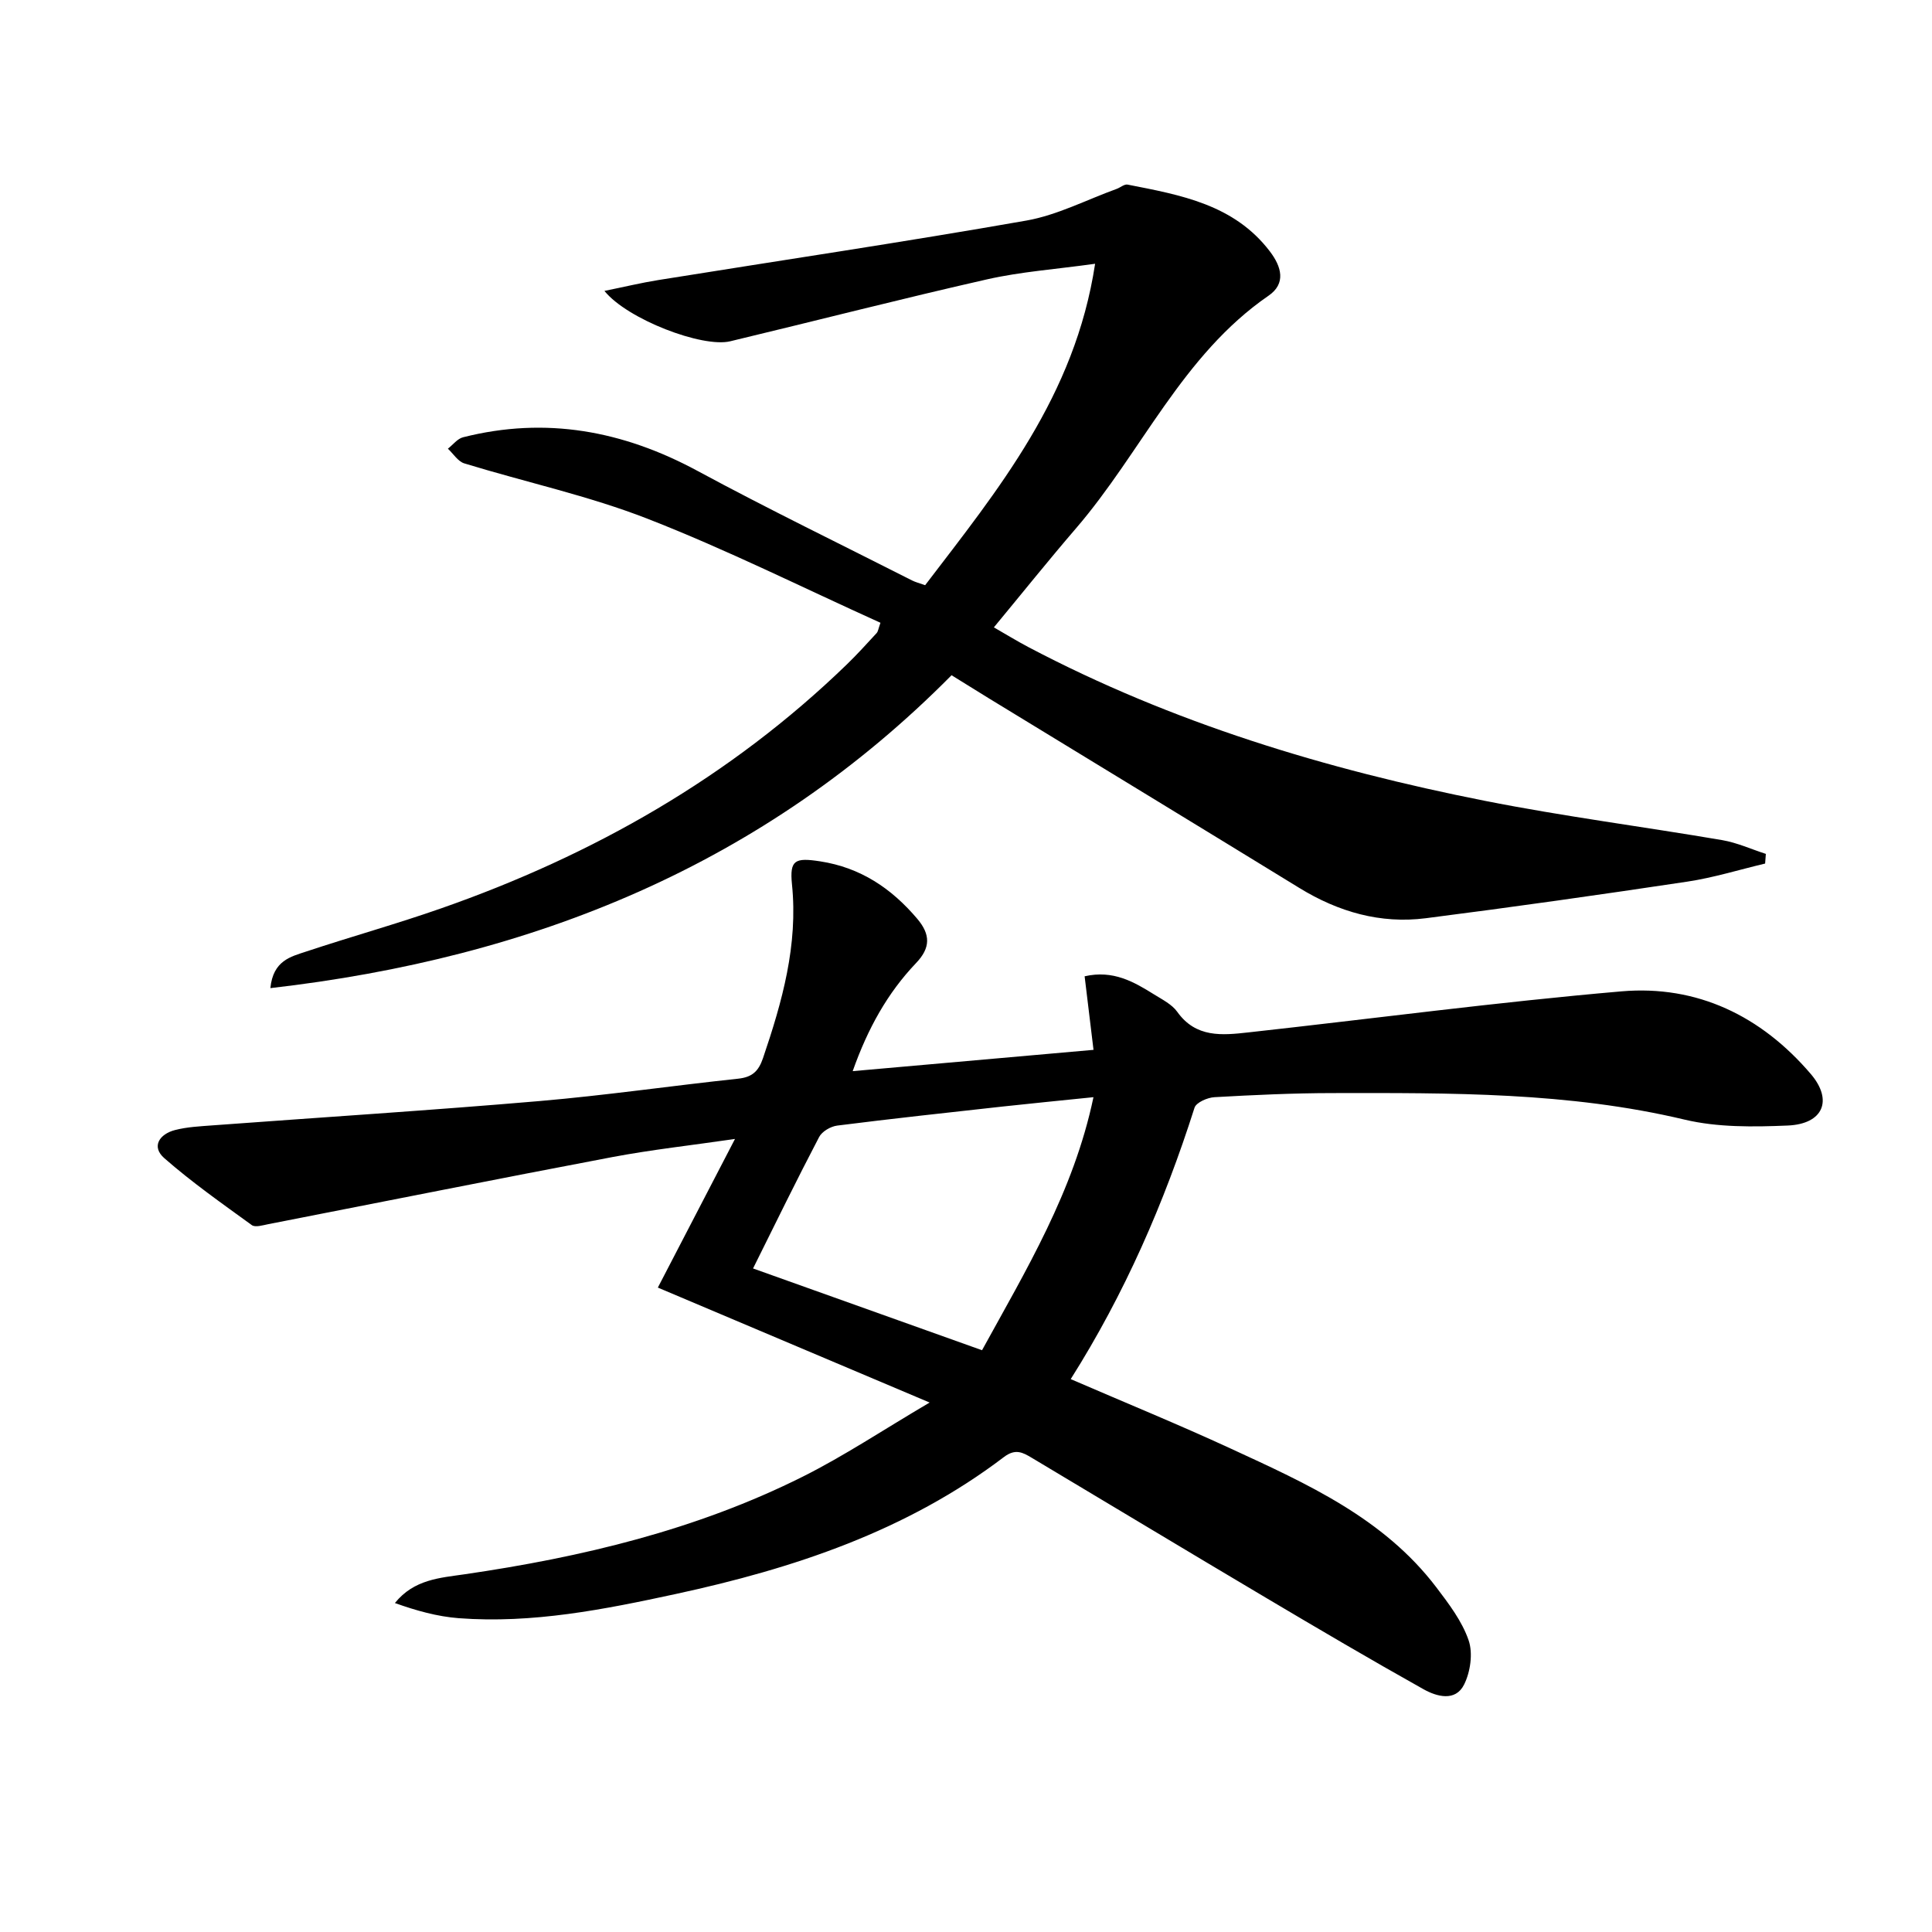
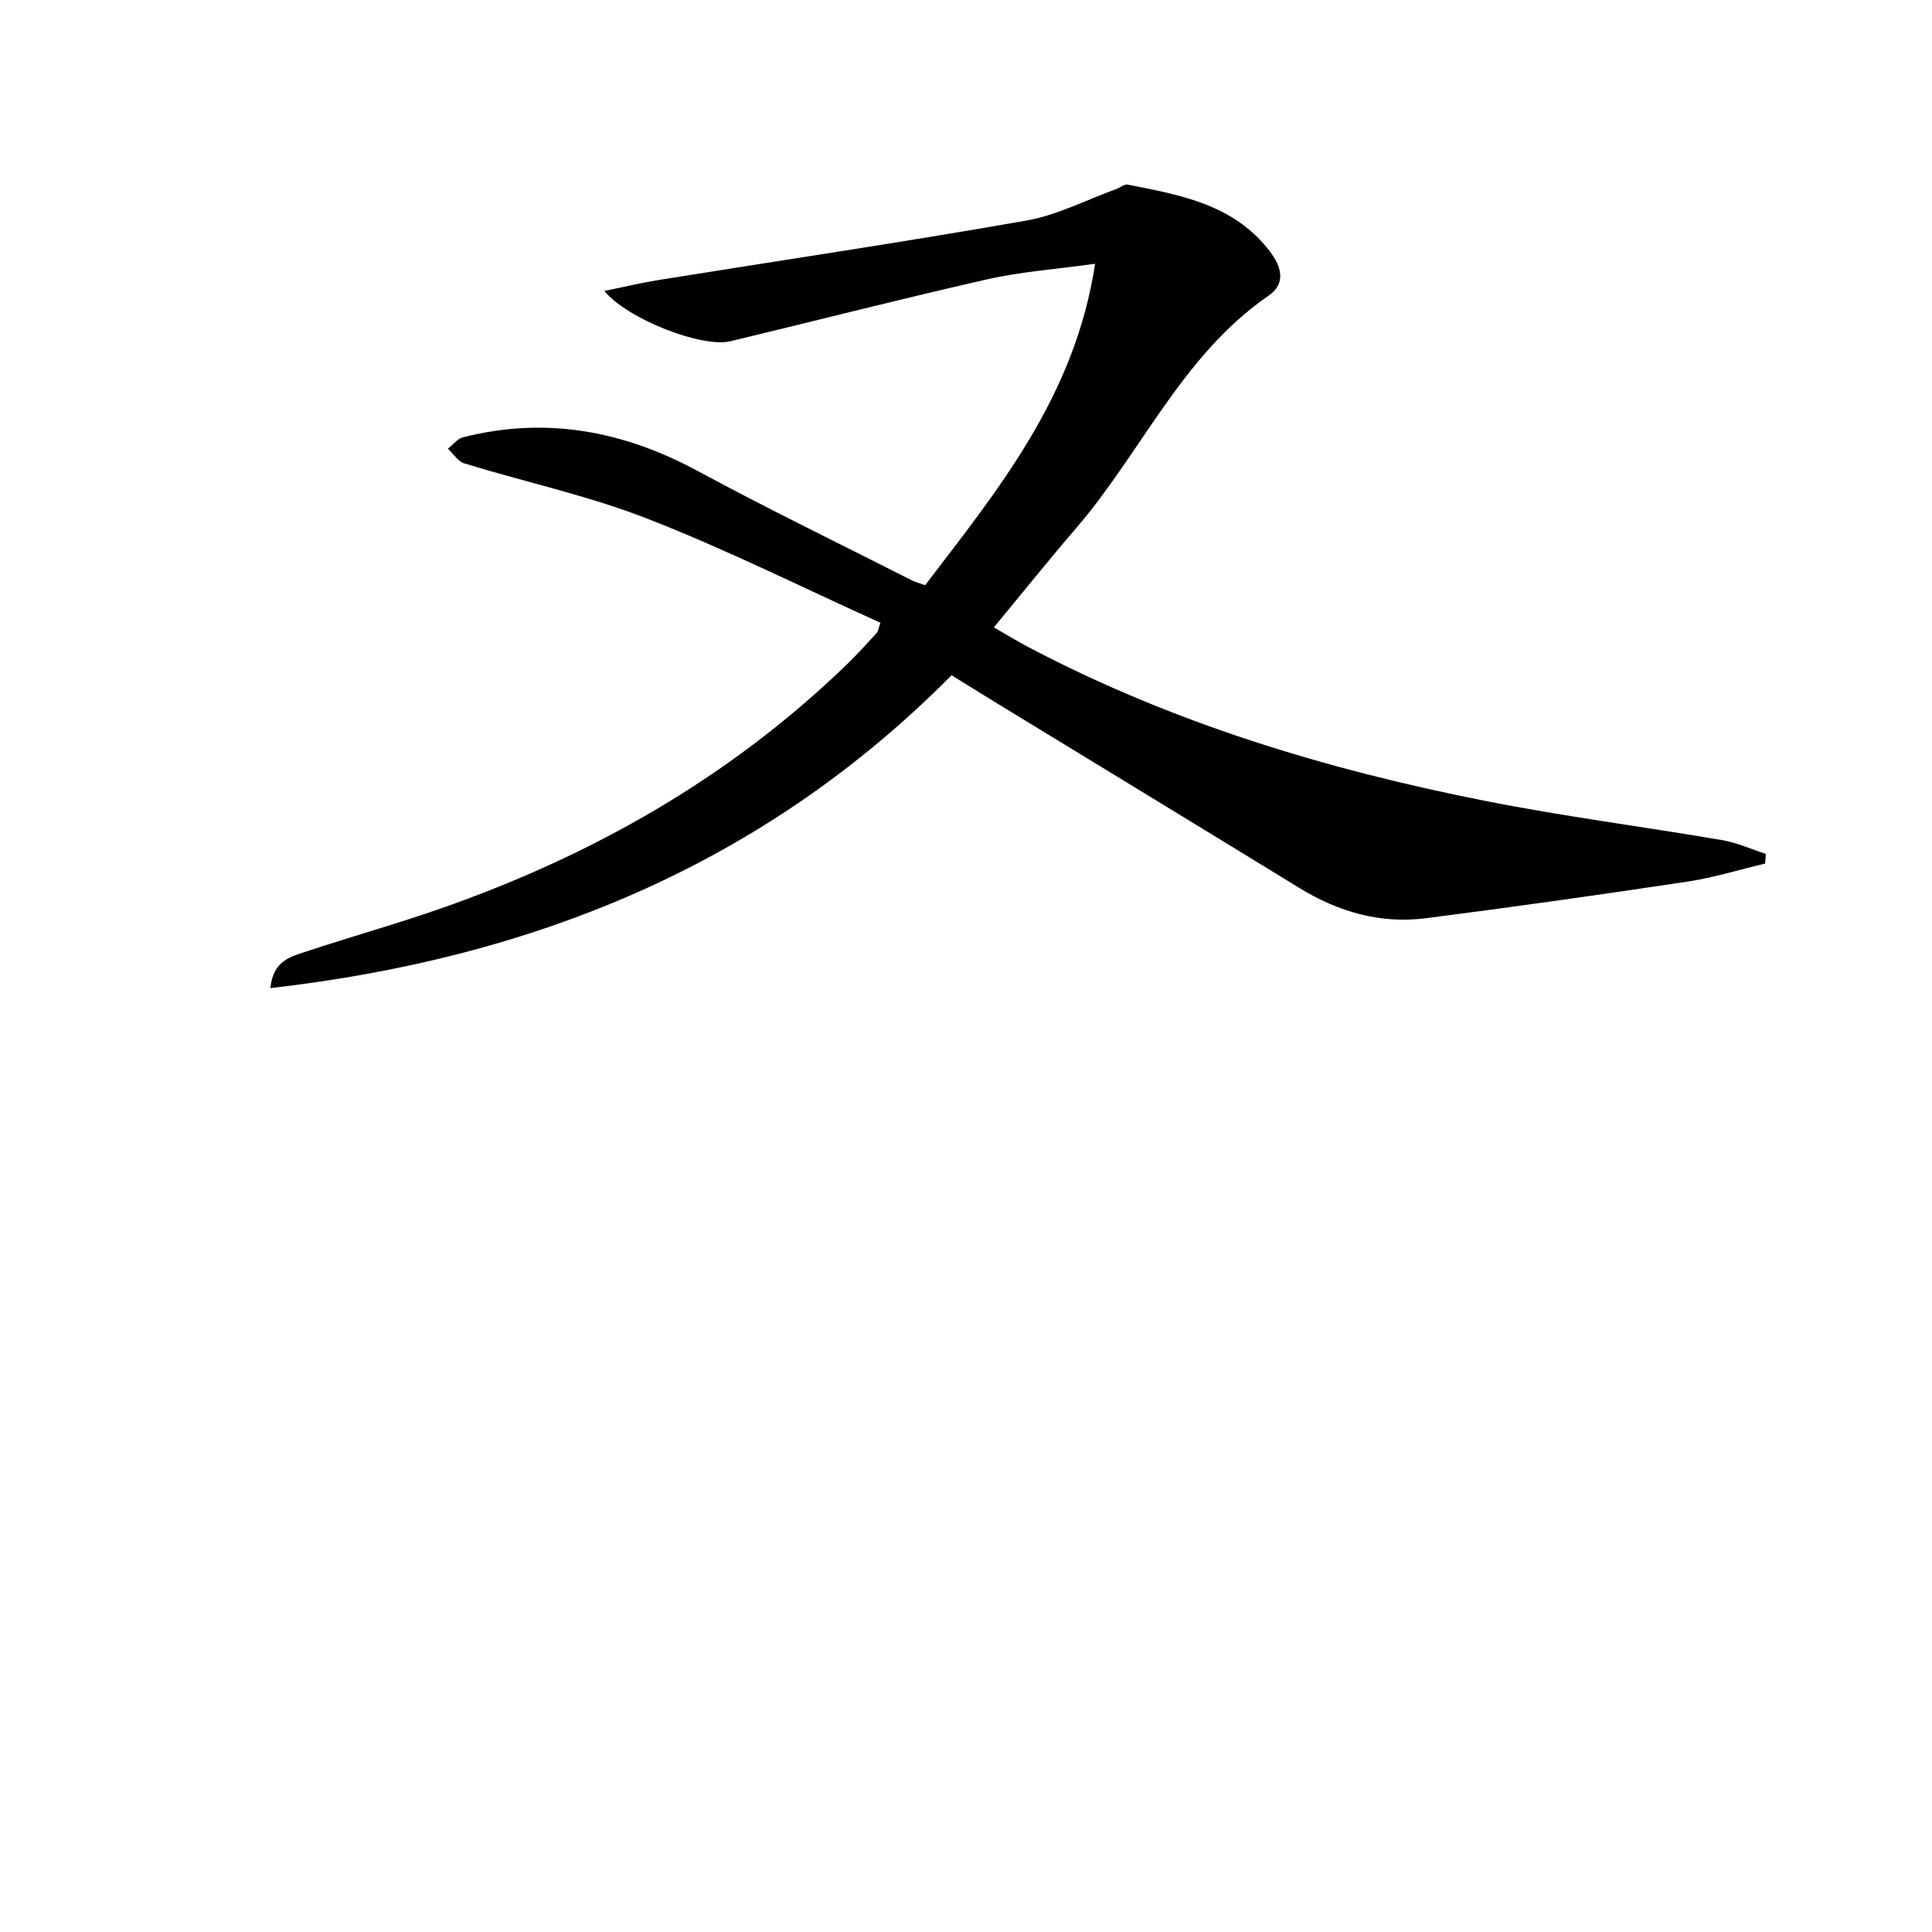
<svg xmlns="http://www.w3.org/2000/svg" enable-background="new 0 0 400 400" viewBox="0 0 400 400">
-   <path d="m176.54 221.77c17.18-1.52 33.34-2.95 49.86-4.41-.64-5.29-1.22-10.15-1.84-15.23 5.92-1.35 10.2 1.15 14.42 3.78 1.69 1.05 3.66 2.04 4.76 3.58 3.86 5.42 9.3 4.86 14.7 4.26 25.76-2.84 51.46-6.27 77.27-8.5 15.68-1.35 28.94 5.11 39.18 17.09 4.67 5.46 2.59 10.38-4.77 10.69-7.09.3-14.49.4-21.32-1.22-24.07-5.73-48.49-5.53-72.93-5.5-8.15.01-16.3.39-24.43.85-1.46.08-3.79 1.1-4.13 2.19-6.27 19.69-14.45 38.49-25.63 56.18 11.26 4.87 22.32 9.39 33.15 14.39 15.71 7.25 31.63 14.36 42.54 28.71 2.59 3.41 5.33 7.01 6.69 10.97.93 2.69.37 6.56-.94 9.18-1.8 3.59-5.68 2.48-8.41.95-11-6.16-21.88-12.56-32.73-19-16.16-9.58-32.24-19.28-48.37-28.91-1.83-1.09-3.36-1.97-5.74-.17-20.17 15.34-43.58 23.1-67.96 28.37-14.79 3.2-29.66 6.16-44.92 5.01-4.45-.34-8.84-1.57-13.23-3.14 3.97-4.93 9.38-5.21 14.42-5.95 24.28-3.54 47.97-9.18 70.03-20.22 8.57-4.29 16.6-9.65 26.26-15.34-19.68-8.32-37.77-15.97-56.27-23.8 5.28-10.17 10.38-20 15.97-30.77-9.08 1.32-17.27 2.22-25.34 3.74-23.8 4.51-47.55 9.27-71.33 13.91-1.11.22-2.65.7-3.36.19-6.16-4.47-12.41-8.86-18.12-13.86-2.77-2.43-.96-5 2.19-5.82 2.54-.66 5.24-.78 7.88-.98 22.55-1.67 45.12-3.1 67.64-5.03 13.73-1.18 27.39-3.17 41.1-4.63 2.89-.31 4.21-1.52 5.14-4.25 3.97-11.68 7.28-23.4 6-35.98-.51-5.06.62-5.57 5.82-4.77 8.35 1.28 14.77 5.58 20.12 11.9 2.76 3.26 2.76 6.01-.24 9.15-5.92 6.21-10 13.54-13.13 22.39zm-20.63 40.85c15.86 5.66 31.39 11.2 47.41 16.93 9.03-16.47 18.96-32.78 23.07-52.39-7.09.73-13.01 1.3-18.93 1.95-11.38 1.26-22.77 2.49-34.12 3.93-1.36.17-3.15 1.21-3.75 2.37-4.6 8.78-8.95 17.7-13.68 27.21z" />
-   <path d="m197.01 139.8c-38.86 39.25-86.55 58.54-141.03 64.78.56-5.73 4.25-6.52 7.4-7.57 9.28-3.08 18.72-5.71 27.94-8.94 31.47-11.01 59.9-27.17 83.99-50.49 2.15-2.08 4.16-4.31 6.19-6.51.3-.33.35-.9.79-2.13-16.03-7.24-31.8-15.13-48.15-21.51-12.29-4.8-25.35-7.61-38.01-11.49-1.32-.4-2.27-2-3.4-3.04 1.04-.81 1.98-2.08 3.15-2.37 17.12-4.33 33.12-1.36 48.56 6.98 14.61 7.89 29.57 15.14 44.38 22.66.71.36 1.51.56 2.72.99 15.13-19.83 31.02-39.12 35.19-66.55-8.15 1.14-15.36 1.64-22.34 3.22-17.79 4.03-35.47 8.58-53.21 12.83-5.76 1.38-21.3-4.55-26.04-10.43 4.1-.83 7.61-1.68 11.17-2.25 25.39-4.08 50.84-7.86 76.17-12.31 6.42-1.13 12.48-4.31 18.71-6.56.77-.28 1.6-1.03 2.27-.89 10.97 2.15 22.05 4.1 29.46 13.84 2.4 3.15 3.39 6.64-.28 9.16-17.88 12.3-26.28 32.38-39.87 48.17-5.64 6.55-11.04 13.3-17 20.5 2.41 1.38 4.73 2.81 7.14 4.08 29.8 15.7 61.69 25.34 94.55 31.84 16.27 3.22 32.75 5.34 49.11 8.13 3.08.53 6.02 1.88 9.03 2.85-.05.67-.1 1.34-.15 2-5.36 1.27-10.66 2.92-16.09 3.74-18.03 2.71-36.08 5.27-54.17 7.58-9.39 1.2-18.09-1.31-26.16-6.26-21.4-13.13-42.85-26.17-64.27-39.25-2.52-1.55-5.03-3.12-7.75-4.8z" />
+   <path d="m197.01 139.8c-38.86 39.25-86.55 58.54-141.03 64.78.56-5.73 4.25-6.52 7.4-7.57 9.28-3.08 18.72-5.71 27.94-8.94 31.47-11.01 59.9-27.17 83.99-50.49 2.15-2.08 4.16-4.31 6.19-6.51.3-.33.35-.9.79-2.13-16.03-7.24-31.8-15.13-48.15-21.51-12.29-4.8-25.35-7.61-38.01-11.49-1.32-.4-2.27-2-3.4-3.04 1.04-.81 1.98-2.08 3.15-2.37 17.12-4.33 33.12-1.36 48.56 6.98 14.61 7.89 29.57 15.14 44.38 22.66.71.36 1.51.56 2.72.99 15.13-19.83 31.02-39.12 35.19-66.55-8.15 1.14-15.36 1.64-22.34 3.22-17.79 4.03-35.47 8.58-53.21 12.83-5.76 1.38-21.3-4.55-26.04-10.43 4.1-.83 7.61-1.68 11.17-2.25 25.39-4.08 50.84-7.86 76.17-12.31 6.42-1.13 12.48-4.31 18.71-6.56.77-.28 1.6-1.03 2.27-.89 10.97 2.15 22.05 4.1 29.46 13.84 2.4 3.15 3.39 6.64-.28 9.16-17.88 12.3-26.28 32.38-39.87 48.17-5.64 6.55-11.04 13.3-17 20.5 2.41 1.38 4.73 2.81 7.14 4.08 29.8 15.7 61.69 25.34 94.55 31.84 16.27 3.22 32.75 5.34 49.11 8.13 3.08.53 6.02 1.88 9.03 2.85-.05.67-.1 1.34-.15 2-5.36 1.27-10.66 2.92-16.09 3.74-18.03 2.71-36.08 5.27-54.17 7.58-9.39 1.2-18.09-1.31-26.16-6.26-21.4-13.13-42.85-26.17-64.27-39.25-2.52-1.55-5.03-3.12-7.75-4.8" />
</svg>